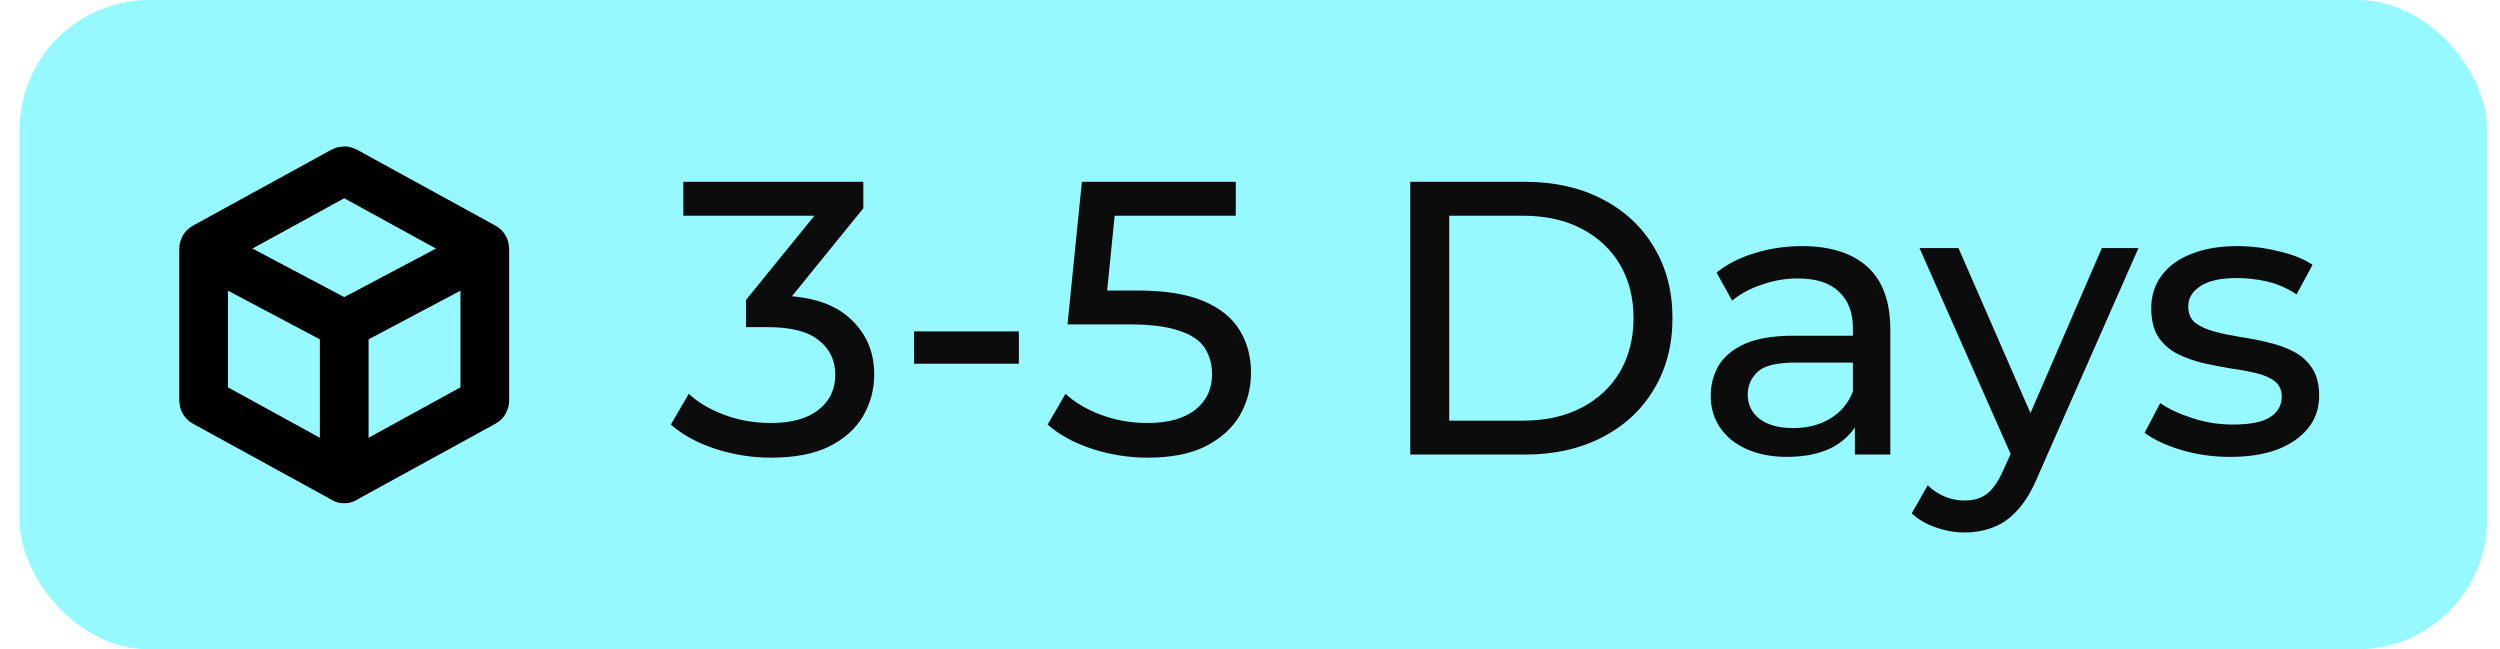
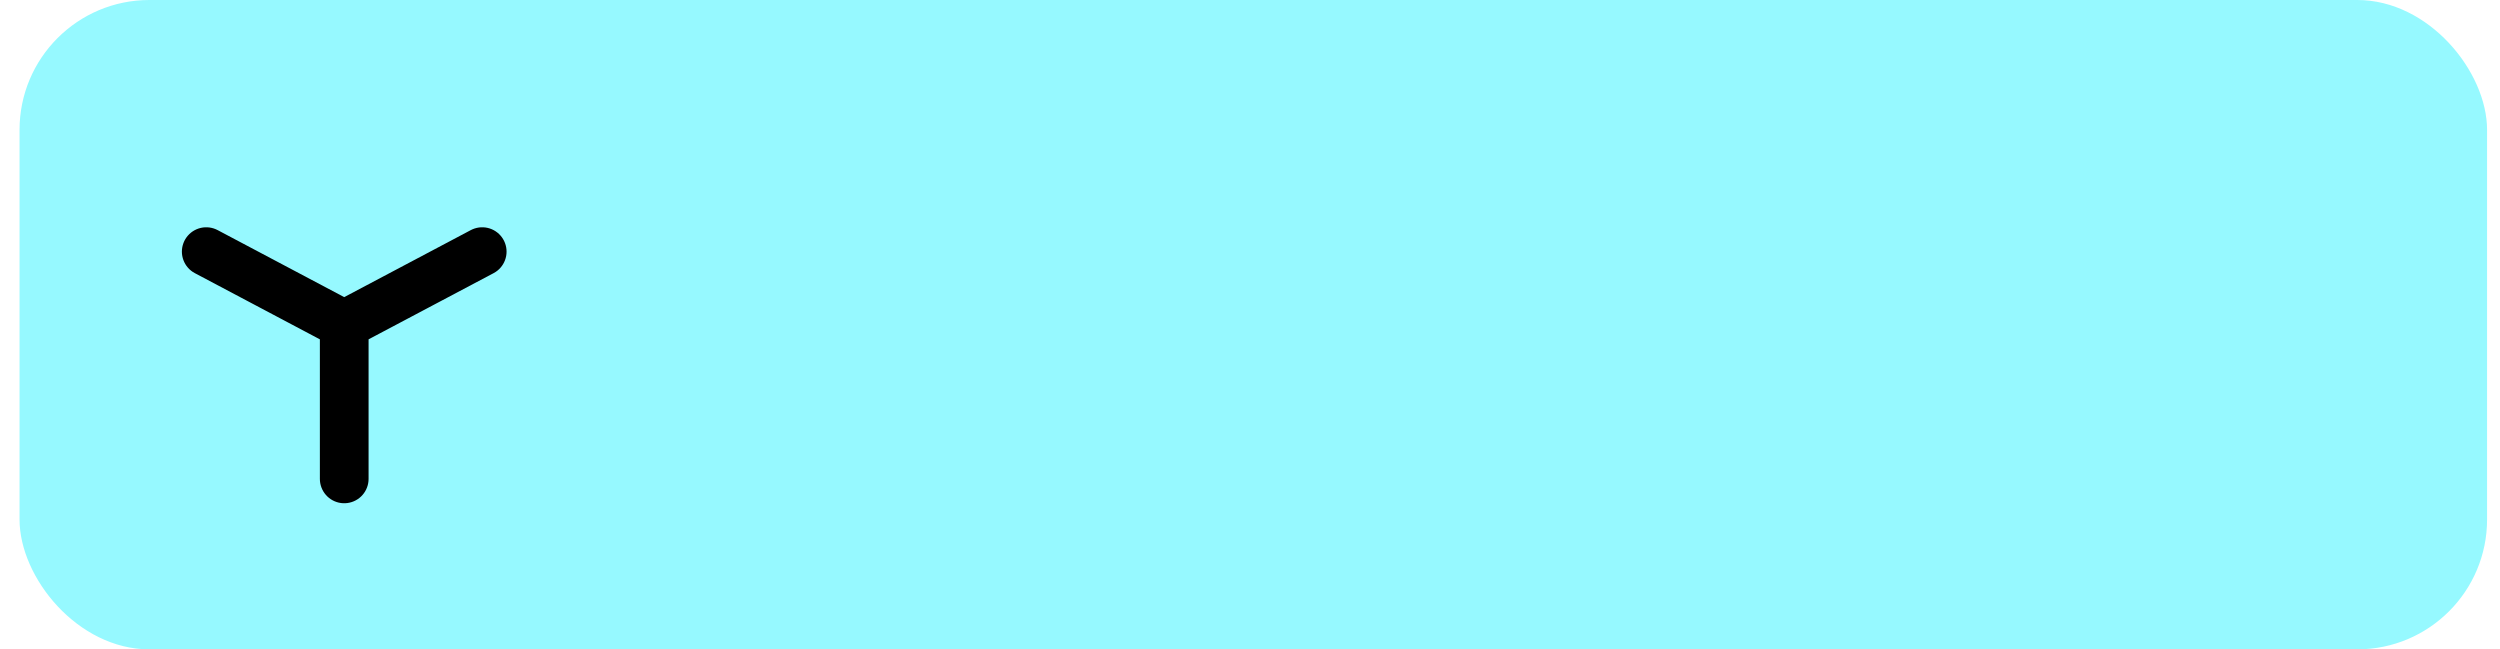
<svg xmlns="http://www.w3.org/2000/svg" width="77" height="20" viewBox="0 0 77 20" fill="none">
  <rect x="0.602" width="76" height="20" rx="4" fill="#96F9FF" />
  <path d="M14.852 7.75L10.602 10M10.602 10L6.352 7.75M10.602 10V14.75" stroke="black" stroke-width="1.5" stroke-linecap="round" stroke-linejoin="round" />
-   <path d="M10.573 5.266C10.591 5.256 10.612 5.256 10.63 5.266L14.9 7.608C14.92 7.618 14.932 7.639 14.932 7.661V12.339C14.932 12.361 14.92 12.382 14.9 12.392L10.63 14.734C10.612 14.744 10.591 14.744 10.573 14.734L6.303 12.392C6.283 12.382 6.271 12.361 6.271 12.339V7.661C6.271 7.639 6.283 7.618 6.303 7.608L10.573 5.266Z" stroke="black" stroke-width="1.5" />
-   <path d="M23.746 14.096C23.154 14.096 22.578 14.004 22.018 13.82C21.466 13.636 21.014 13.388 20.662 13.076L21.214 12.128C21.494 12.392 21.858 12.608 22.306 12.776C22.754 12.944 23.234 13.028 23.746 13.028C24.37 13.028 24.854 12.896 25.198 12.632C25.55 12.36 25.726 11.996 25.726 11.54C25.726 11.1 25.558 10.748 25.222 10.484C24.894 10.212 24.37 10.076 23.65 10.076H22.978V9.236L25.474 6.164L25.642 6.644H21.046V5.6H26.59V6.416L24.106 9.476L23.482 9.104H23.878C24.894 9.104 25.654 9.332 26.158 9.788C26.67 10.244 26.926 10.824 26.926 11.528C26.926 12 26.81 12.432 26.578 12.824C26.346 13.216 25.994 13.528 25.522 13.76C25.058 13.984 24.466 14.096 23.746 14.096ZM28.153 11.204V10.208H31.381V11.204H28.153ZM35.35 14.096C34.758 14.096 34.182 14.004 33.623 13.82C33.071 13.636 32.618 13.388 32.267 13.076L32.819 12.128C33.099 12.392 33.462 12.608 33.91 12.776C34.358 12.944 34.834 13.028 35.339 13.028C35.978 13.028 36.471 12.892 36.815 12.62C37.158 12.348 37.331 11.984 37.331 11.528C37.331 11.216 37.255 10.944 37.102 10.712C36.95 10.48 36.687 10.304 36.31 10.184C35.943 10.056 35.434 9.992 34.786 9.992H32.879L33.322 5.6H38.062V6.644H33.767L34.391 6.056L34.042 9.524L33.419 8.948H35.038C35.879 8.948 36.554 9.056 37.066 9.272C37.578 9.488 37.95 9.788 38.182 10.172C38.414 10.548 38.531 10.984 38.531 11.48C38.531 11.96 38.414 12.4 38.182 12.8C37.95 13.192 37.599 13.508 37.127 13.748C36.663 13.98 36.071 14.096 35.35 14.096ZM43.436 14V5.6H46.976C47.872 5.6 48.66 5.776 49.34 6.128C50.028 6.48 50.56 6.972 50.936 7.604C51.32 8.236 51.512 8.968 51.512 9.8C51.512 10.632 51.32 11.364 50.936 11.996C50.56 12.628 50.028 13.12 49.34 13.472C48.66 13.824 47.872 14 46.976 14H43.436ZM44.636 12.956H46.904C47.6 12.956 48.2 12.824 48.704 12.56C49.216 12.296 49.612 11.928 49.892 11.456C50.172 10.976 50.312 10.424 50.312 9.8C50.312 9.168 50.172 8.616 49.892 8.144C49.612 7.672 49.216 7.304 48.704 7.04C48.2 6.776 47.6 6.644 46.904 6.644H44.636V12.956ZM57.13 14V12.656L57.07 12.404V10.112C57.07 9.624 56.926 9.248 56.638 8.984C56.358 8.712 55.934 8.576 55.366 8.576C54.99 8.576 54.622 8.64 54.262 8.768C53.902 8.888 53.598 9.052 53.35 9.26L52.87 8.396C53.198 8.132 53.59 7.932 54.046 7.796C54.51 7.652 54.994 7.58 55.498 7.58C56.37 7.58 57.042 7.792 57.514 8.216C57.986 8.64 58.222 9.288 58.222 10.16V14H57.13ZM55.042 14.072C54.57 14.072 54.154 13.992 53.794 13.832C53.442 13.672 53.17 13.452 52.978 13.172C52.786 12.884 52.69 12.56 52.69 12.2C52.69 11.856 52.77 11.544 52.93 11.264C53.098 10.984 53.366 10.76 53.734 10.592C54.11 10.424 54.614 10.34 55.246 10.34H57.262V11.168H55.294C54.718 11.168 54.33 11.264 54.13 11.456C53.93 11.648 53.83 11.88 53.83 12.152C53.83 12.464 53.954 12.716 54.202 12.908C54.45 13.092 54.794 13.184 55.234 13.184C55.666 13.184 56.042 13.088 56.362 12.896C56.69 12.704 56.926 12.424 57.07 12.056L57.298 12.848C57.146 13.224 56.878 13.524 56.494 13.748C56.11 13.964 55.626 14.072 55.042 14.072ZM60.513 16.4C60.209 16.4 59.913 16.348 59.624 16.244C59.337 16.148 59.089 16.004 58.88 15.812L59.373 14.948C59.532 15.1 59.709 15.216 59.901 15.296C60.093 15.376 60.297 15.416 60.513 15.416C60.792 15.416 61.025 15.344 61.209 15.2C61.392 15.056 61.565 14.8 61.724 14.432L62.12 13.556L62.24 13.412L64.737 7.64H65.865L62.781 14.636C62.596 15.084 62.389 15.436 62.157 15.692C61.932 15.948 61.684 16.128 61.413 16.232C61.141 16.344 60.84 16.4 60.513 16.4ZM62.025 14.204L59.12 7.64H60.321L62.792 13.304L62.025 14.204ZM68.682 14.072C68.154 14.072 67.65 14 67.17 13.856C66.698 13.712 66.326 13.536 66.054 13.328L66.534 12.416C66.806 12.6 67.142 12.756 67.542 12.884C67.942 13.012 68.35 13.076 68.766 13.076C69.302 13.076 69.686 13 69.918 12.848C70.158 12.696 70.278 12.484 70.278 12.212C70.278 12.012 70.206 11.856 70.062 11.744C69.918 11.632 69.726 11.548 69.486 11.492C69.254 11.436 68.994 11.388 68.706 11.348C68.418 11.3 68.13 11.244 67.842 11.18C67.554 11.108 67.29 11.012 67.05 10.892C66.81 10.764 66.618 10.592 66.474 10.376C66.33 10.152 66.258 9.856 66.258 9.488C66.258 9.104 66.366 8.768 66.582 8.48C66.798 8.192 67.102 7.972 67.494 7.82C67.894 7.66 68.366 7.58 68.91 7.58C69.326 7.58 69.746 7.632 70.17 7.736C70.602 7.832 70.954 7.972 71.226 8.156L70.734 9.068C70.446 8.876 70.146 8.744 69.834 8.672C69.522 8.6 69.21 8.564 68.898 8.564C68.394 8.564 68.018 8.648 67.77 8.816C67.522 8.976 67.398 9.184 67.398 9.44C67.398 9.656 67.47 9.824 67.614 9.944C67.766 10.056 67.958 10.144 68.19 10.208C68.43 10.272 68.694 10.328 68.982 10.376C69.27 10.416 69.558 10.472 69.846 10.544C70.134 10.608 70.394 10.7 70.626 10.82C70.866 10.94 71.058 11.108 71.202 11.324C71.354 11.54 71.43 11.828 71.43 12.188C71.43 12.572 71.318 12.904 71.094 13.184C70.87 13.464 70.554 13.684 70.146 13.844C69.738 13.996 69.25 14.072 68.682 14.072Z" fill="#0C0C0D" />
</svg>